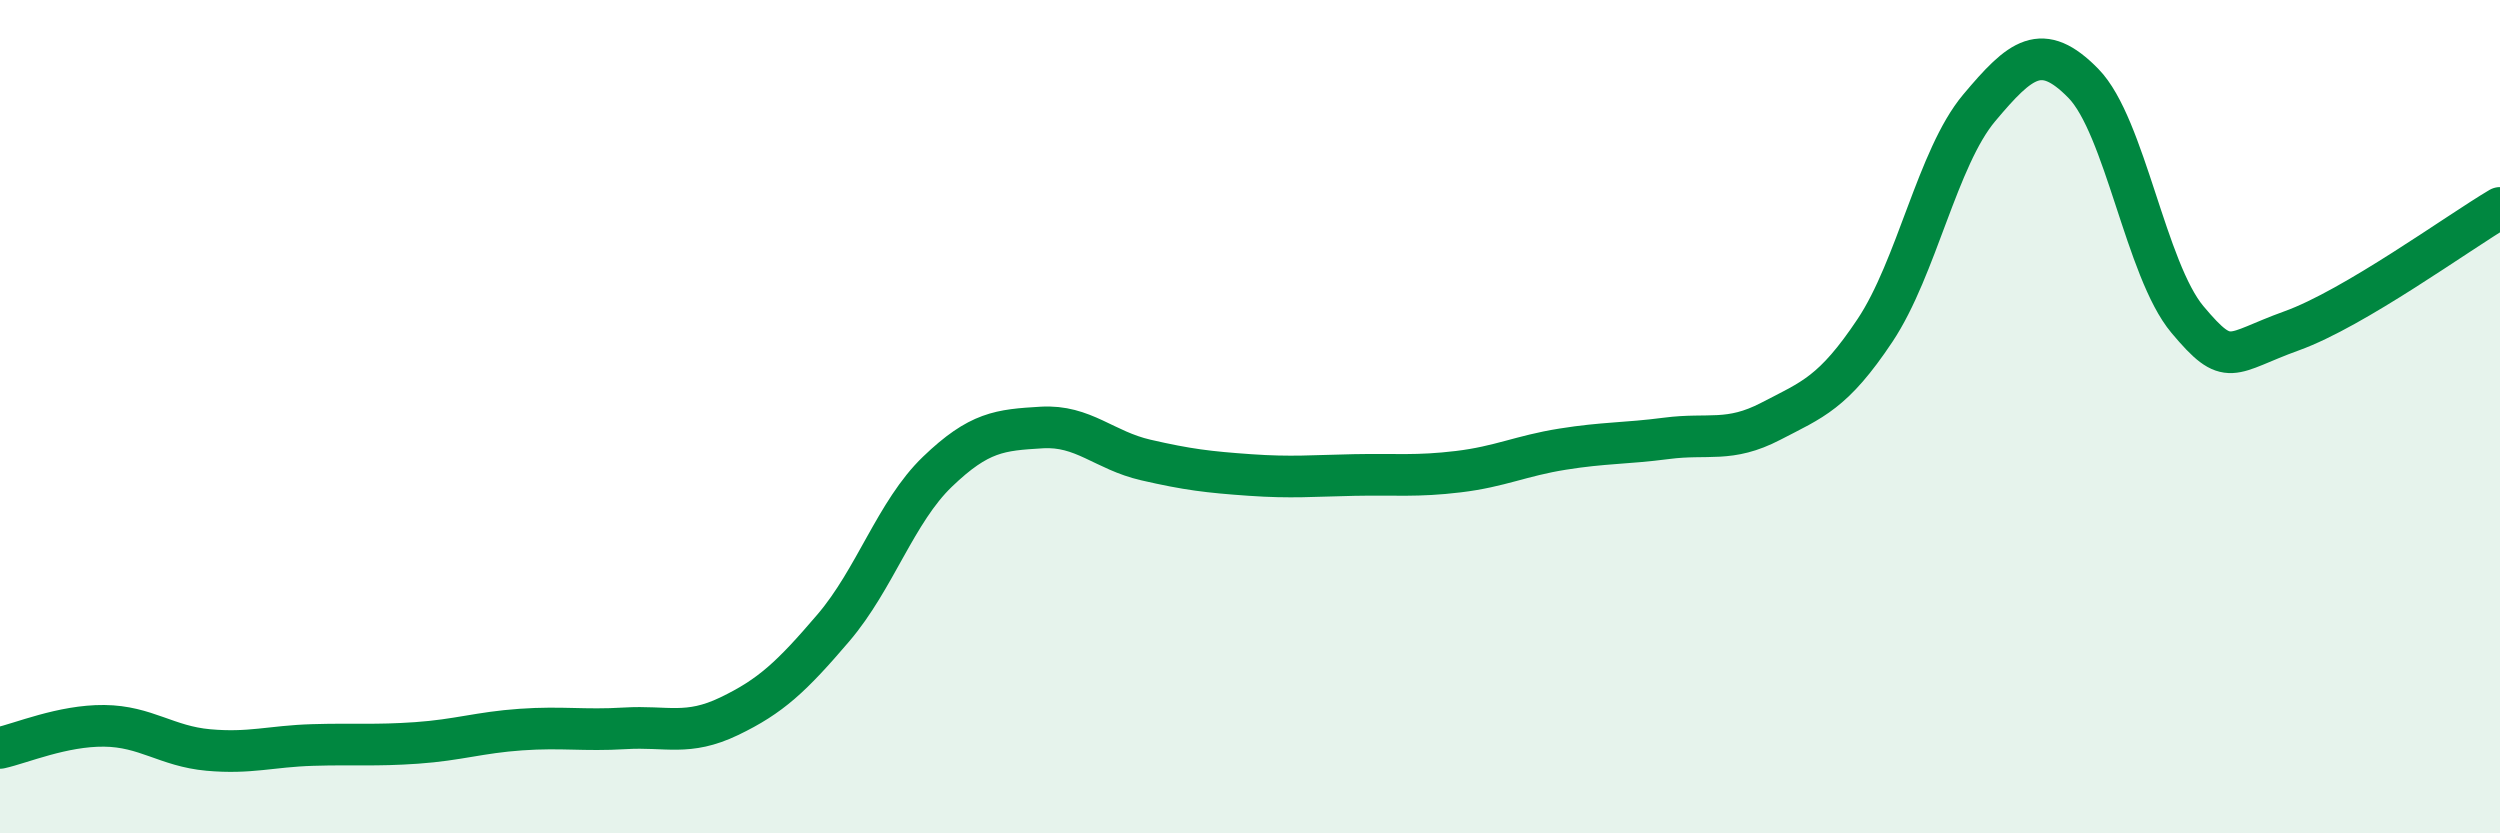
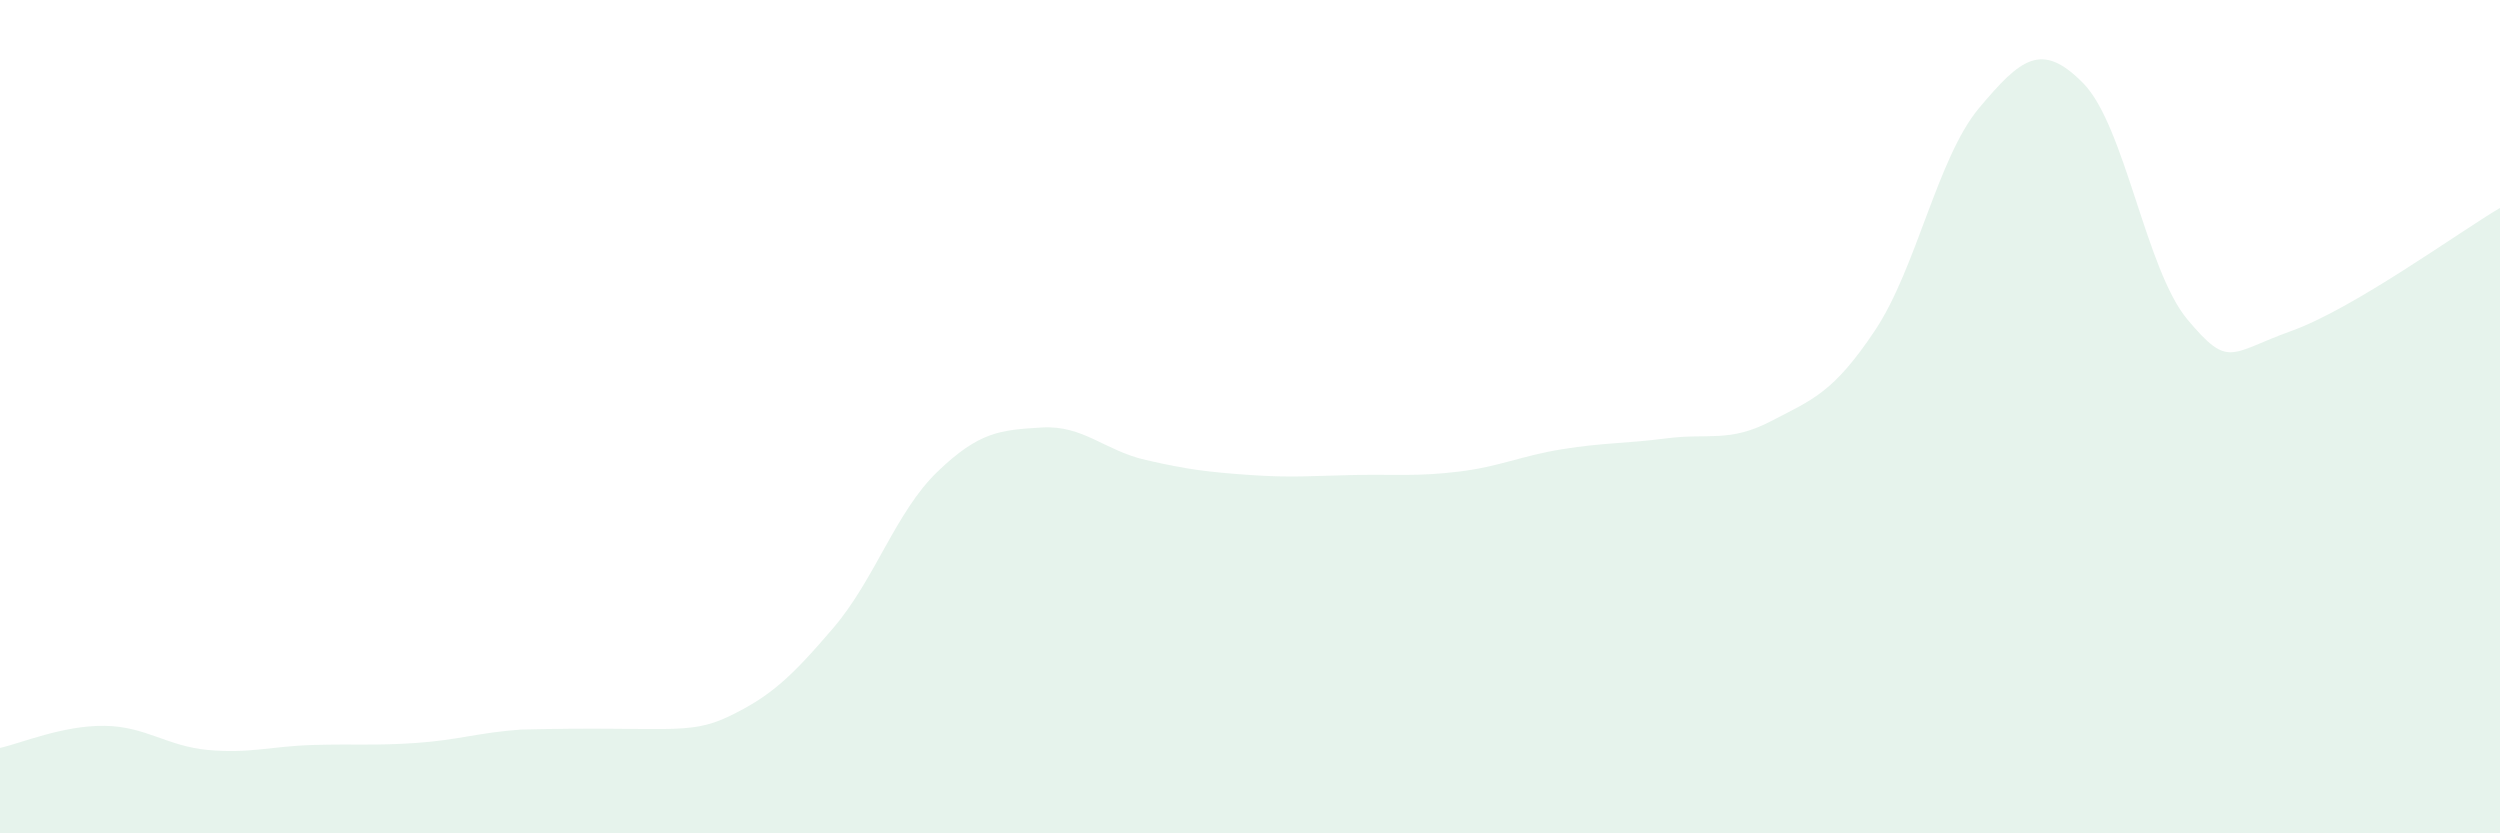
<svg xmlns="http://www.w3.org/2000/svg" width="60" height="20" viewBox="0 0 60 20">
-   <path d="M 0,17.95 C 0.5,17.84 1.5,17.41 2.5,17.42 C 3.5,17.43 4,17.91 5,18 C 6,18.09 6.5,17.91 7.5,17.88 C 8.5,17.85 9,17.9 10,17.83 C 11,17.76 11.5,17.58 12.5,17.51 C 13.5,17.44 14,17.54 15,17.48 C 16,17.42 16.5,17.67 17.5,17.19 C 18.5,16.71 19,16.24 20,15.07 C 21,13.9 21.5,12.28 22.5,11.32 C 23.5,10.36 24,10.32 25,10.26 C 26,10.2 26.5,10.81 27.5,11.04 C 28.5,11.27 29,11.33 30,11.4 C 31,11.47 31.5,11.42 32.5,11.4 C 33.5,11.38 34,11.44 35,11.32 C 36,11.2 36.5,10.94 37.5,10.78 C 38.5,10.62 39,10.65 40,10.52 C 41,10.39 41.5,10.63 42.5,10.11 C 43.5,9.59 44,9.43 45,7.93 C 46,6.43 46.5,3.78 47.5,2.59 C 48.5,1.4 49,0.98 50,2 C 51,3.02 51.5,6.48 52.5,7.67 C 53.5,8.86 53.5,8.48 55,7.94 C 56.5,7.4 59,5.58 60,4.99L60 20L0 20Z" fill="#008740" opacity="0.1" stroke-linecap="round" stroke-linejoin="round" />
-   <path d="M 0,17.95 C 0.5,17.84 1.5,17.41 2.5,17.42 C 3.5,17.43 4,17.91 5,18 C 6,18.09 6.5,17.91 7.5,17.88 C 8.5,17.85 9,17.9 10,17.83 C 11,17.76 11.5,17.58 12.5,17.51 C 13.5,17.44 14,17.54 15,17.48 C 16,17.42 16.5,17.67 17.5,17.19 C 18.5,16.71 19,16.24 20,15.07 C 21,13.9 21.5,12.28 22.5,11.32 C 23.5,10.36 24,10.32 25,10.26 C 26,10.2 26.5,10.81 27.5,11.04 C 28.5,11.27 29,11.33 30,11.4 C 31,11.47 31.5,11.42 32.5,11.4 C 33.5,11.38 34,11.44 35,11.32 C 36,11.2 36.5,10.94 37.5,10.78 C 38.5,10.62 39,10.65 40,10.52 C 41,10.39 41.5,10.63 42.5,10.11 C 43.5,9.59 44,9.43 45,7.93 C 46,6.43 46.5,3.78 47.5,2.59 C 48.5,1.4 49,0.98 50,2 C 51,3.02 51.5,6.48 52.5,7.67 C 53.5,8.86 53.5,8.48 55,7.94 C 56.5,7.4 59,5.58 60,4.99" stroke="#008740" stroke-width="1" fill="none" stroke-linecap="round" stroke-linejoin="round" />
+   <path d="M 0,17.95 C 0.5,17.84 1.5,17.41 2.5,17.42 C 3.5,17.43 4,17.91 5,18 C 6,18.09 6.5,17.91 7.5,17.88 C 8.5,17.85 9,17.9 10,17.83 C 11,17.76 11.5,17.58 12.5,17.51 C 16,17.42 16.5,17.67 17.5,17.19 C 18.5,16.71 19,16.24 20,15.07 C 21,13.9 21.5,12.28 22.5,11.32 C 23.5,10.36 24,10.32 25,10.26 C 26,10.2 26.5,10.81 27.5,11.04 C 28.5,11.27 29,11.33 30,11.4 C 31,11.47 31.5,11.42 32.5,11.4 C 33.5,11.38 34,11.44 35,11.32 C 36,11.2 36.5,10.94 37.5,10.78 C 38.5,10.62 39,10.65 40,10.52 C 41,10.39 41.5,10.63 42.5,10.11 C 43.5,9.59 44,9.43 45,7.93 C 46,6.43 46.5,3.78 47.5,2.59 C 48.5,1.4 49,0.98 50,2 C 51,3.02 51.5,6.48 52.5,7.67 C 53.5,8.86 53.5,8.48 55,7.94 C 56.5,7.4 59,5.58 60,4.99L60 20L0 20Z" fill="#008740" opacity="0.1" stroke-linecap="round" stroke-linejoin="round" />
</svg>